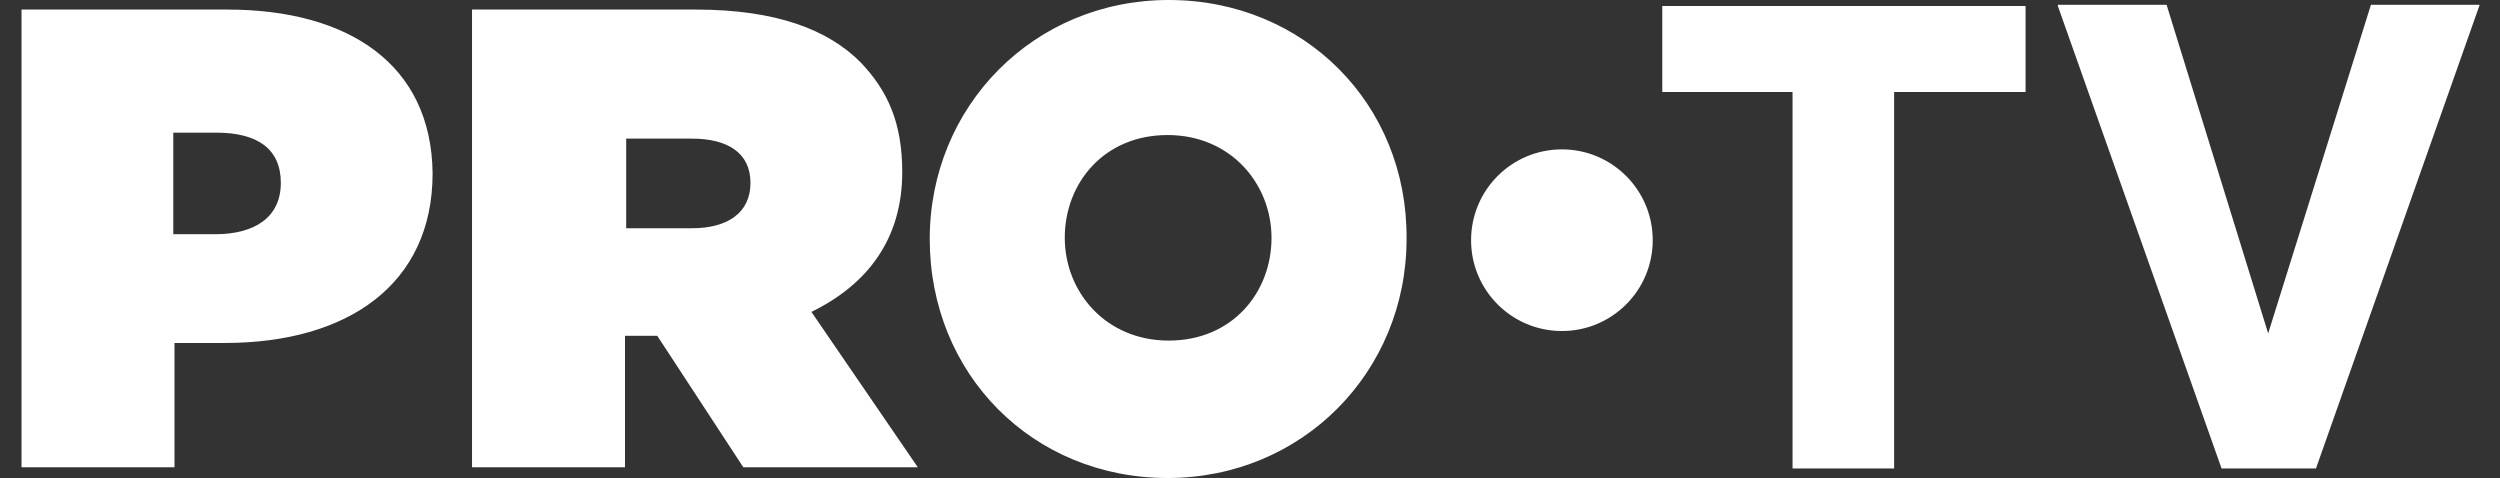
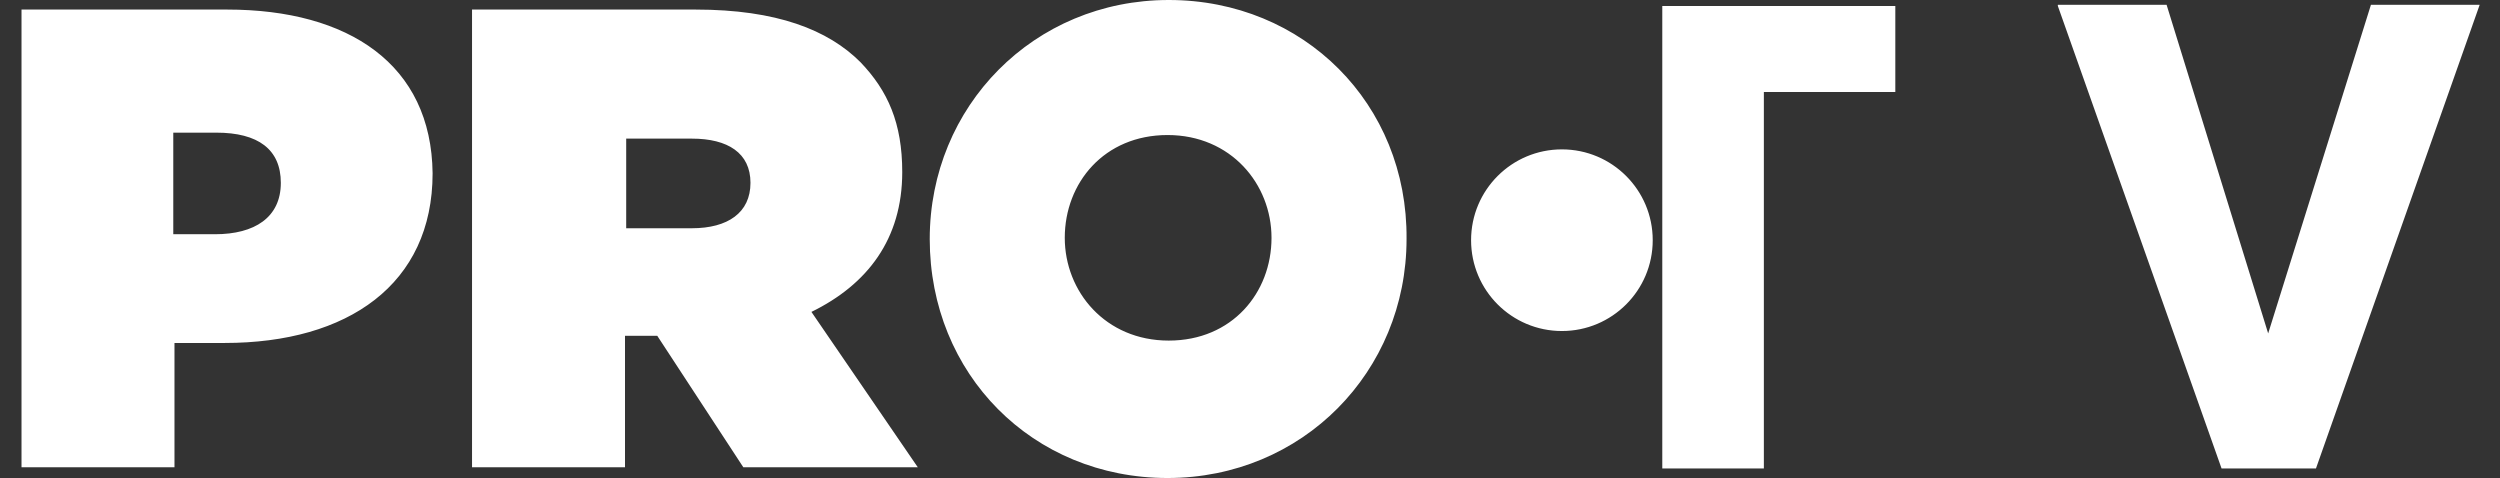
<svg xmlns="http://www.w3.org/2000/svg" id="Layer_1" data-name="Layer 1" viewBox="0 0 209.2 40">
  <rect x="0" y="0" width="209.2" height="40" fill="#333333" stroke="none" />
  <defs>
    <style>      .cls-1 {        fill: #fff;        stroke-width: 0px;      }    </style>
  </defs>
-   <path class="cls-1" d="M97.8,0c-11.3,0-20,8.9-20,20h0c0,11.3,8.6,20,19.9,20s20-8.9,20-20h0C117.8,8.7,109.1,0,97.8,0h0ZM139.1.5v7.2h10.9v31.5h8.5V7.7h11V.5h-30.4,0ZM172.2.5l13.7,38.7h7.9L207.5.4h-9.1l-8.6,27.5L181.3.4h-9.1ZM1.8.8v38.3h12.8v-10.4h4.2c10.3,0,17.4-4.9,17.4-14.2h0C36.1,5.4,29.2.8,19,.8H1.8ZM39.5.8v38.3h12.8v-11h2.7l7.2,11h14.6l-8.9-13c4.7-2.3,7.6-6.1,7.6-11.7h0c0-4.1-1.2-6.8-3.5-9.2-2.7-2.7-7-4.4-13.8-4.4h-18.7ZM14.6,11.1h3.5c3.5,0,5.4,1.4,5.4,4.2h0c0,2.9-2.2,4.3-5.5,4.3h-3.5v-8.5h0ZM97.7,11.3c5.3,0,8.7,4.1,8.7,8.6h0c0,4.6-3.3,8.6-8.6,8.6s-8.7-4.1-8.7-8.6h0c0-4.6,3.3-8.6,8.6-8.6h0ZM52.3,11.6h5.6c3,0,4.9,1.2,4.9,3.7h0c0,2.5-1.9,3.8-4.9,3.8h-5.5v-7.5h0ZM130.7,12.5c-4.2,0-7.6,3.4-7.6,7.6,0,4.2,3.4,7.6,7.6,7.6,4.2,0,7.6-3.4,7.6-7.6s-3.4-7.6-7.6-7.6h0Z" />
+   <path class="cls-1" d="M97.8,0c-11.3,0-20,8.9-20,20h0c0,11.3,8.6,20,19.9,20s20-8.9,20-20h0C117.8,8.7,109.1,0,97.8,0h0ZM139.1.5v7.2v31.5h8.5V7.7h11V.5h-30.4,0ZM172.2.5l13.7,38.7h7.9L207.5.4h-9.1l-8.6,27.5L181.3.4h-9.1ZM1.8.8v38.3h12.8v-10.4h4.2c10.3,0,17.4-4.9,17.4-14.2h0C36.1,5.4,29.2.8,19,.8H1.8ZM39.5.8v38.3h12.8v-11h2.7l7.2,11h14.6l-8.9-13c4.7-2.3,7.6-6.1,7.6-11.7h0c0-4.1-1.2-6.8-3.5-9.2-2.7-2.7-7-4.4-13.8-4.4h-18.7ZM14.6,11.1h3.5c3.5,0,5.4,1.4,5.4,4.2h0c0,2.9-2.2,4.3-5.5,4.3h-3.5v-8.5h0ZM97.7,11.3c5.3,0,8.7,4.1,8.7,8.6h0c0,4.6-3.3,8.6-8.6,8.6s-8.7-4.1-8.7-8.6h0c0-4.6,3.3-8.6,8.6-8.6h0ZM52.3,11.6h5.6c3,0,4.9,1.2,4.9,3.7h0c0,2.5-1.9,3.8-4.9,3.8h-5.5v-7.5h0ZM130.7,12.5c-4.2,0-7.6,3.4-7.6,7.6,0,4.2,3.4,7.6,7.6,7.6,4.2,0,7.6-3.4,7.6-7.6s-3.4-7.6-7.6-7.6h0Z" />
</svg>